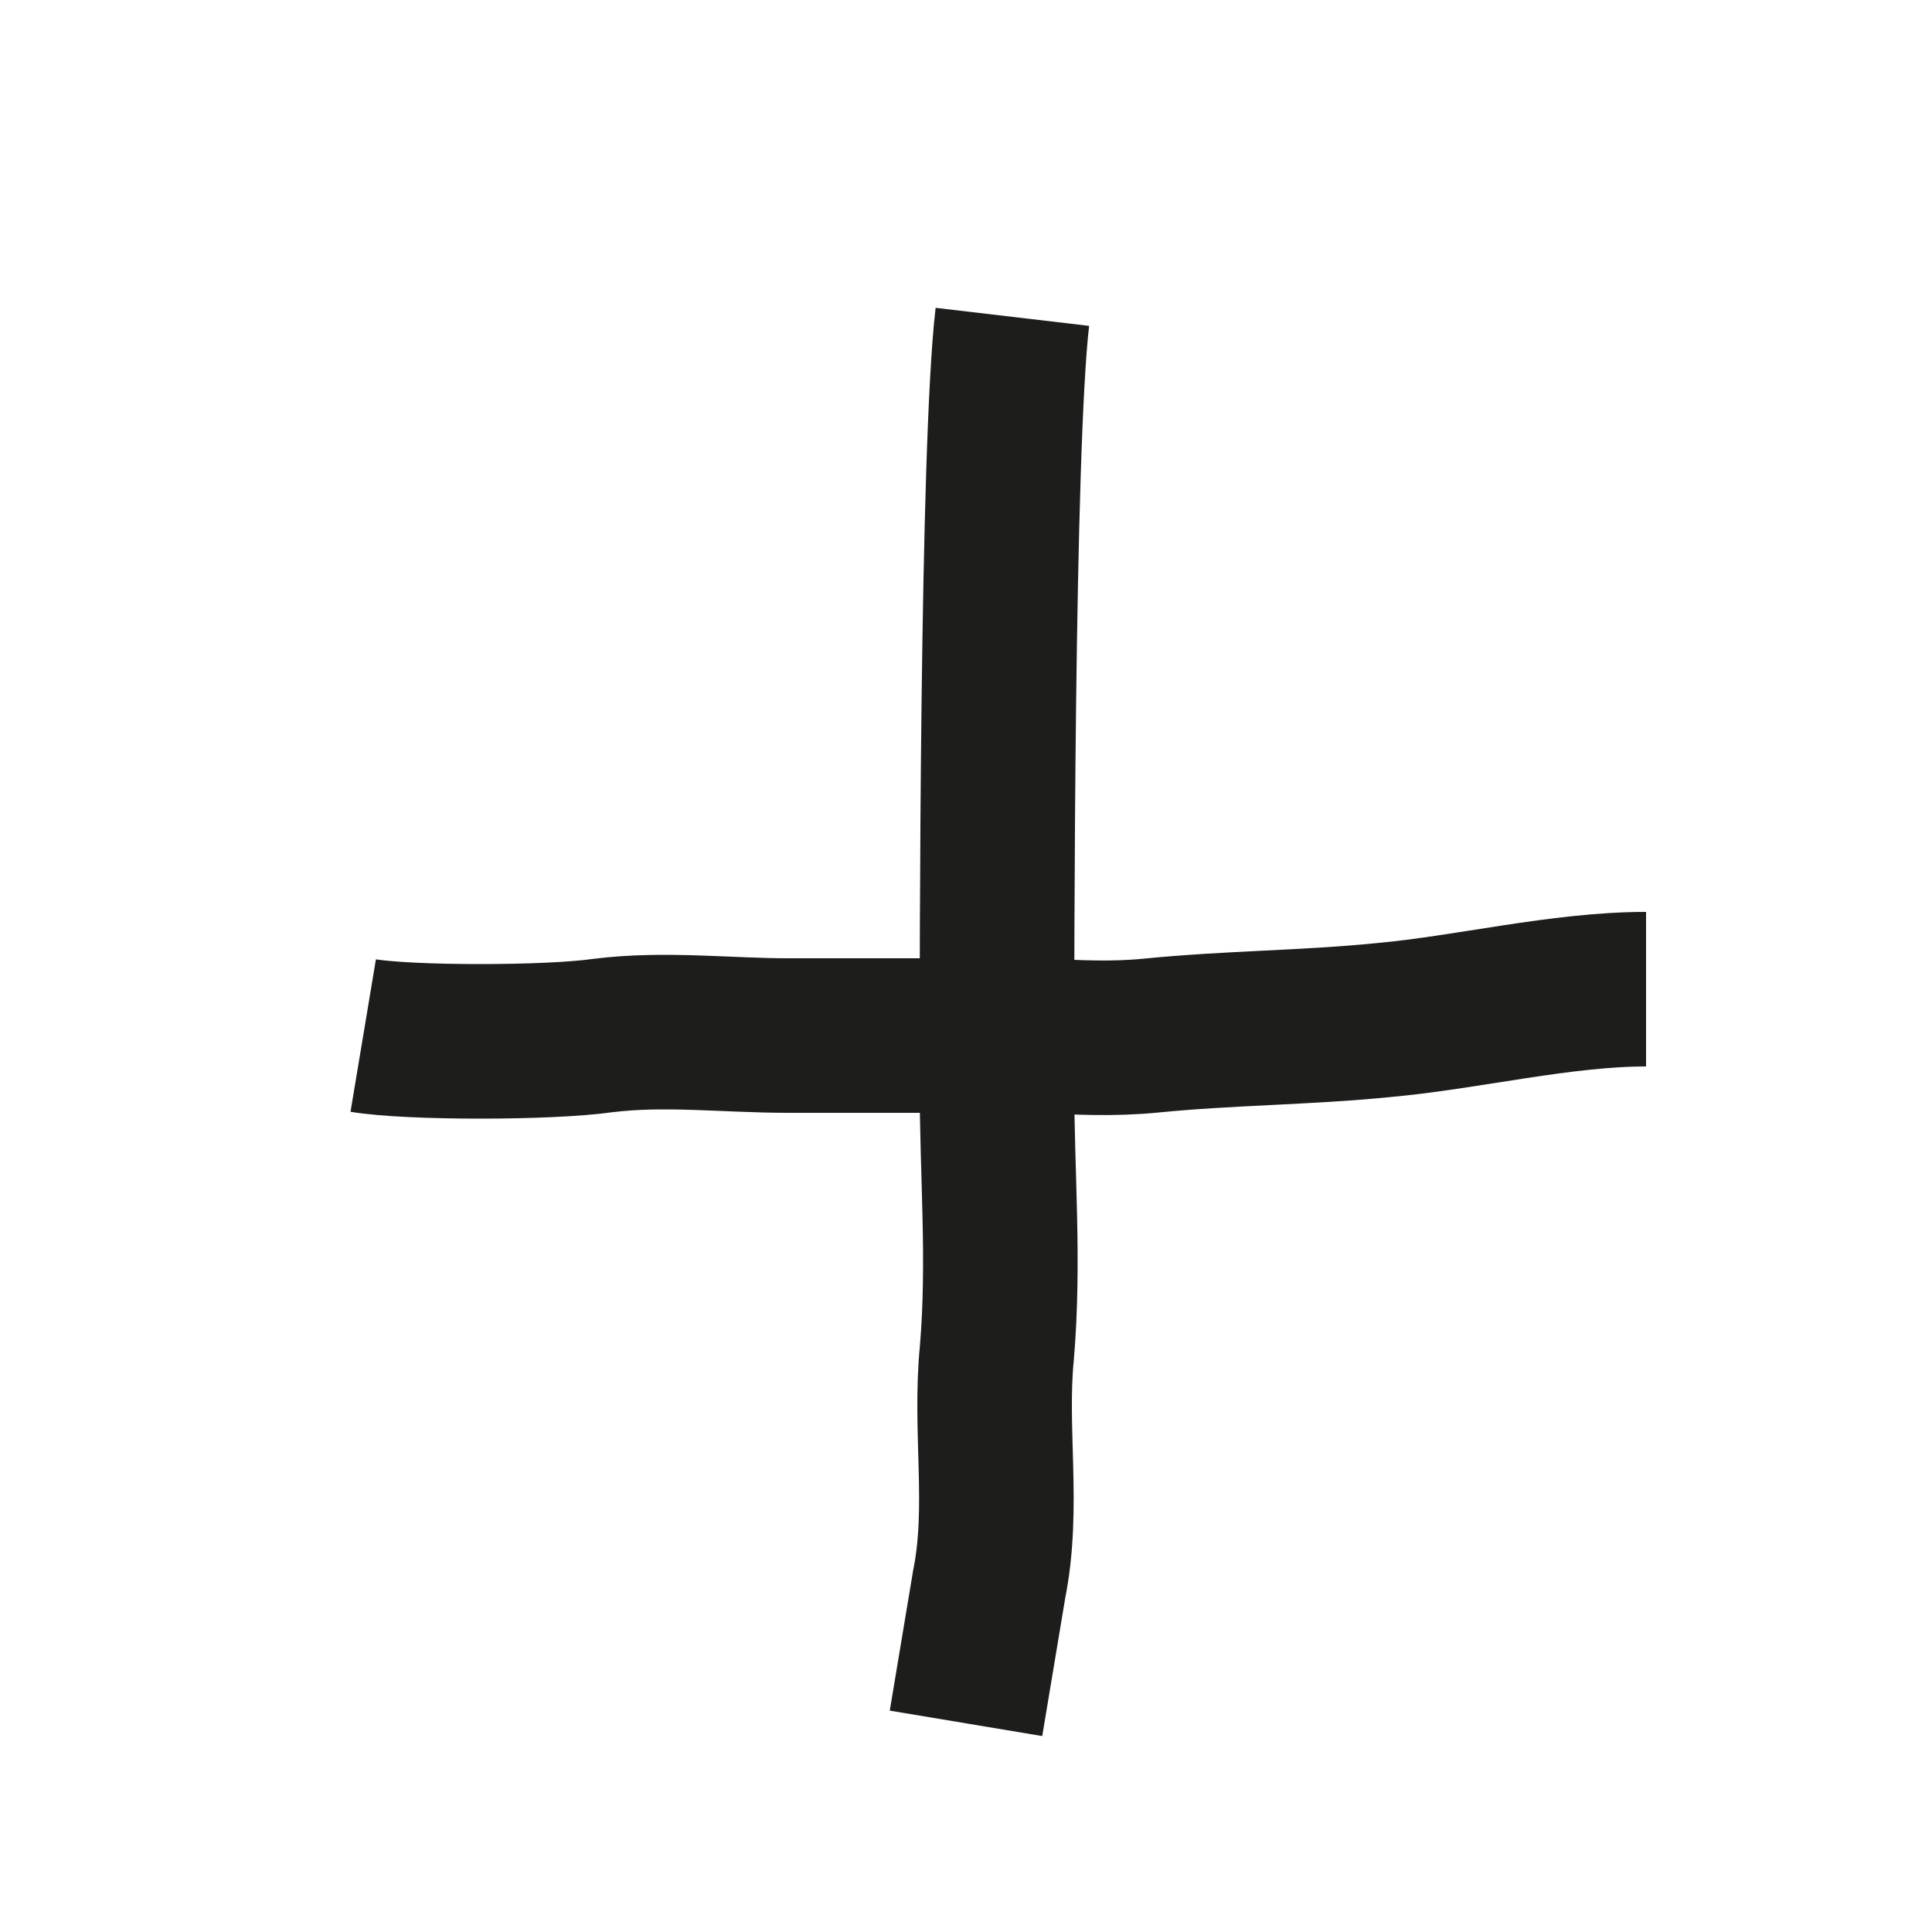
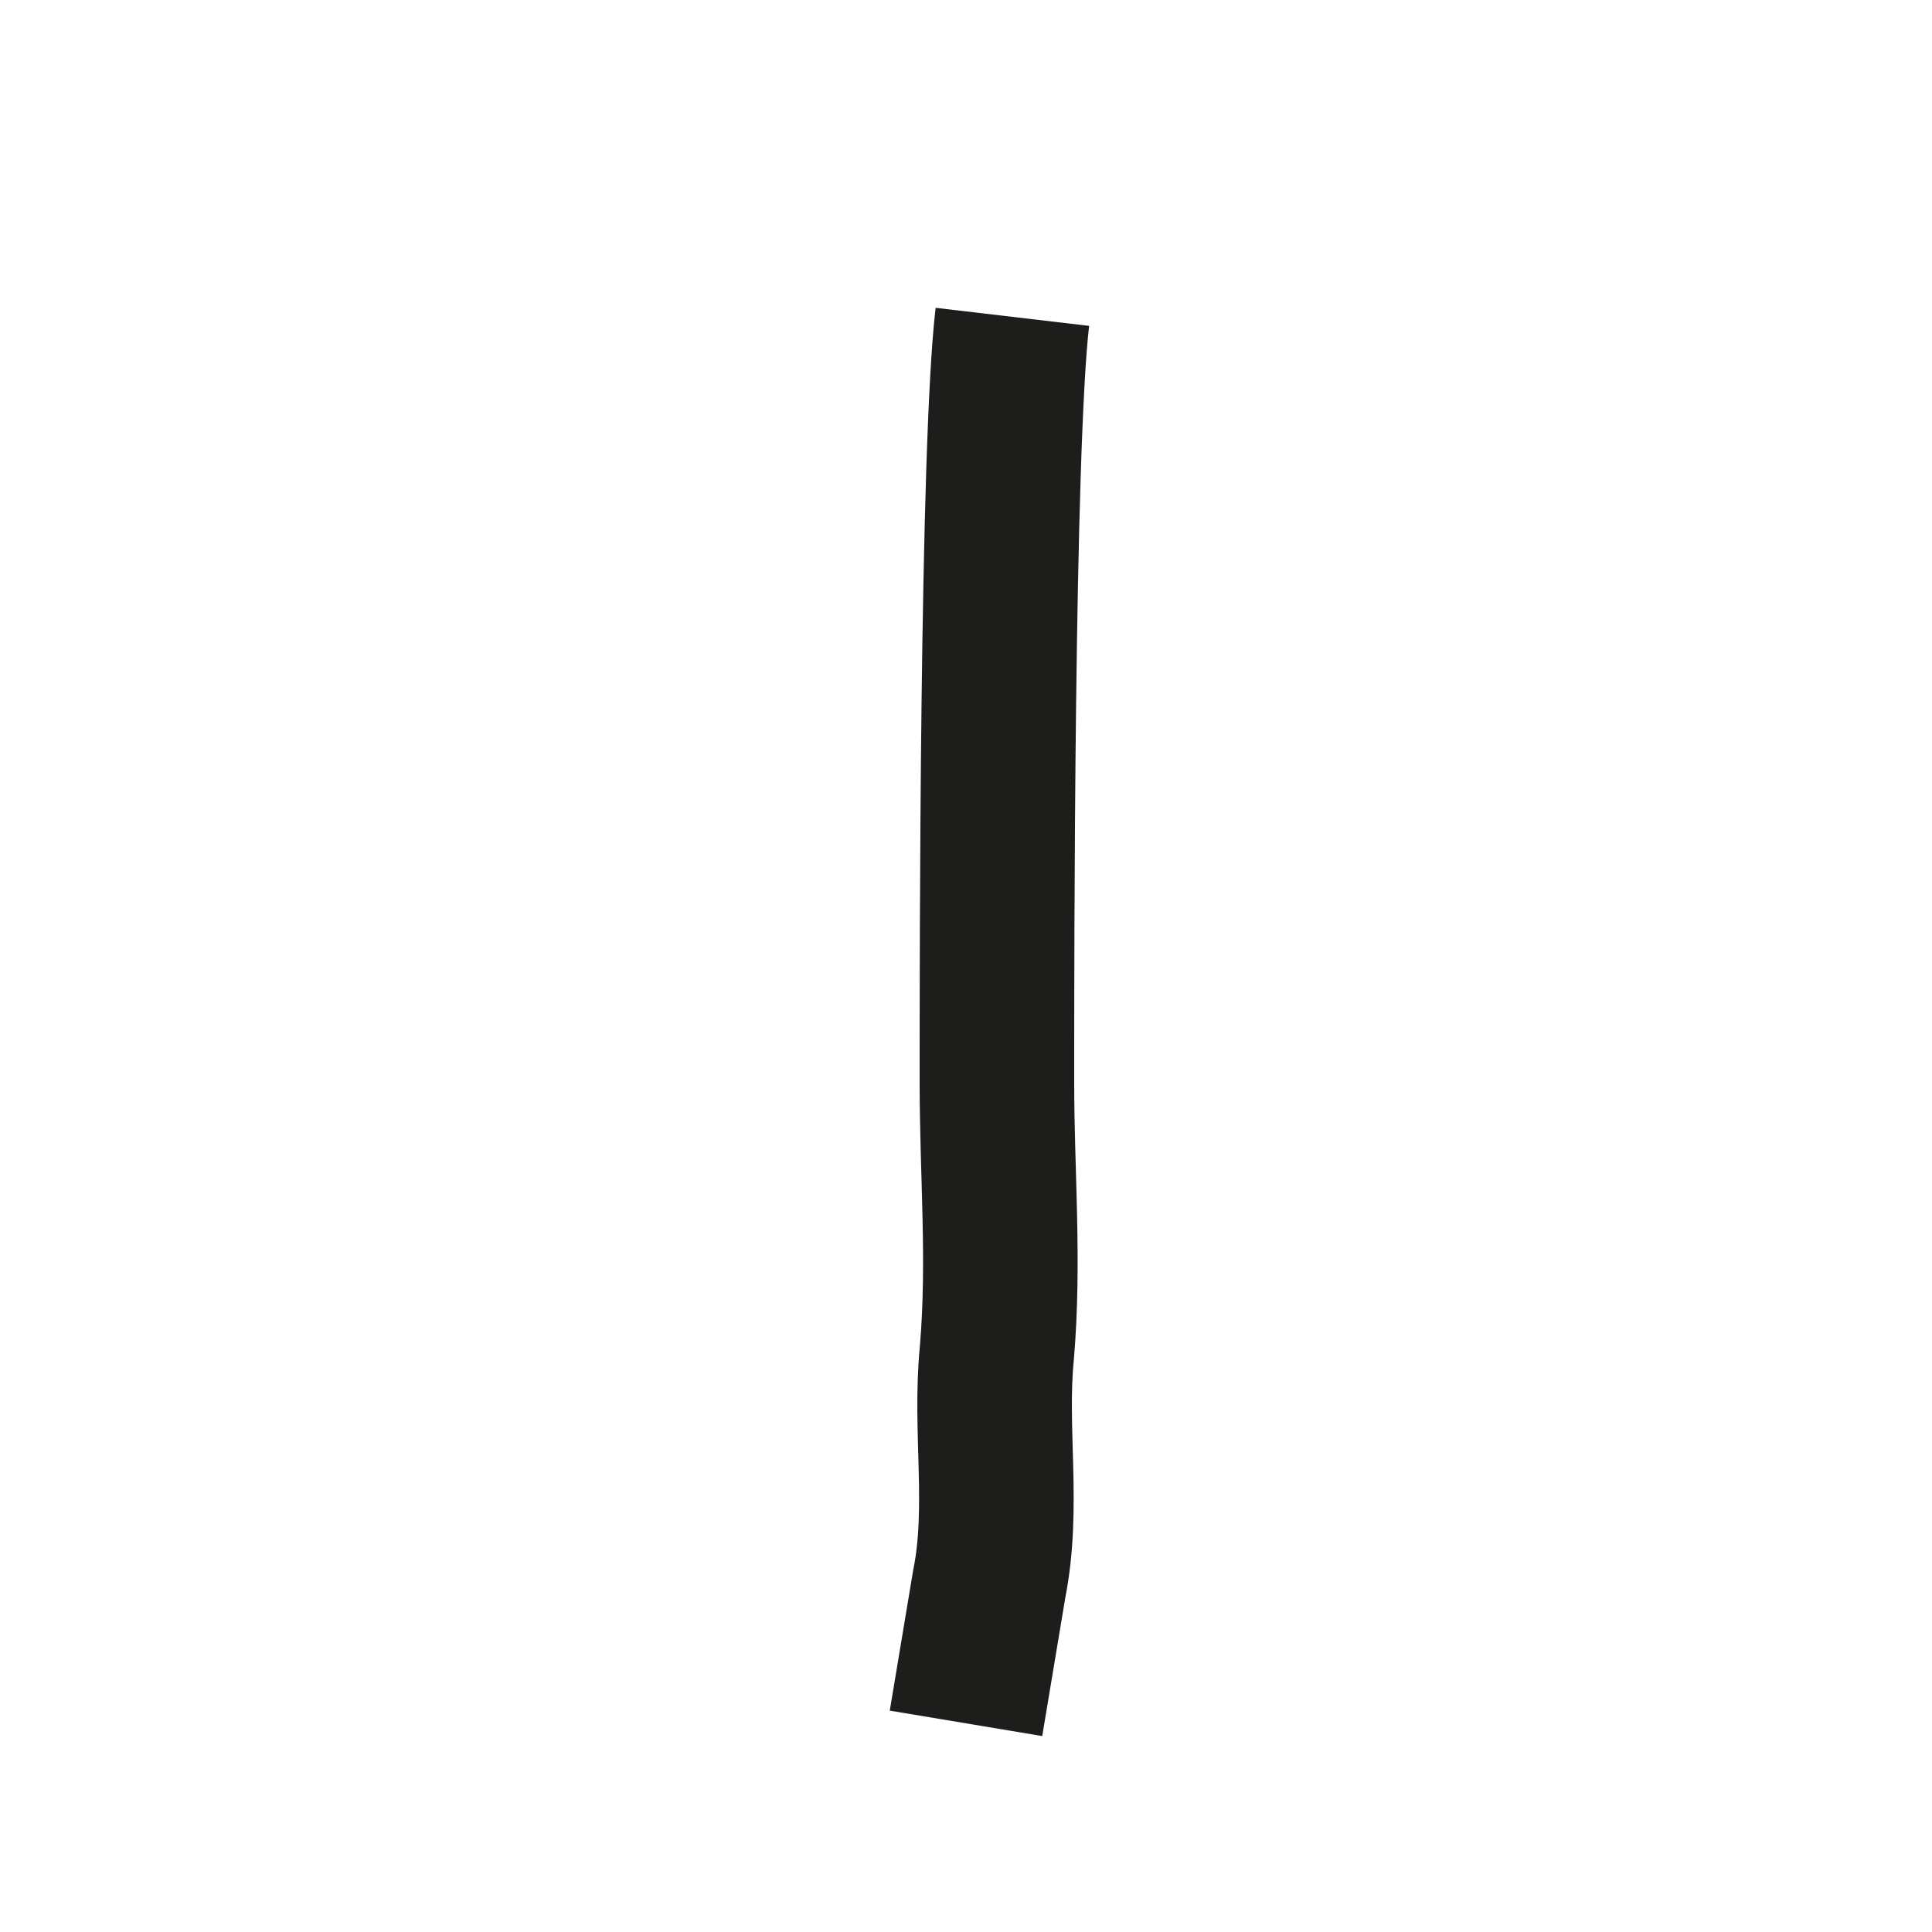
<svg xmlns="http://www.w3.org/2000/svg" version="1.1" id="Ebene_1" x="0px" y="0px" viewBox="0 0 25 25" style="enable-background:new 0 0 25 25;" xml:space="preserve">
  <style type="text/css">
	.st0{fill:none;stroke:#1D1D1B;stroke-width:2;}
</style>
-   <path id="Stroke-1-Copy-2_00000144310851095893535270000006943584198684814219_" class="st0" d="M21.3,12.8c-1.1,0-2.3,0.3-3.4,0.4  c-1,0.1-2,0.1-3,0.2c-1,0.1-1.9-0.1-2.9,0c-0.6,0-1.2,0-1.8,0c-0.8,0-1.6-0.1-2.4,0c-0.7,0.1-2.5,0.1-3.1,0" />
  <path id="Stroke-1-Copy-2_00000013164495266161368320000004437109210368986752_" class="st0" d="M13.1,4.1c-0.2,1.7-0.2,8.3-0.2,9.9  c0,1.2,0.1,2.3,0,3.5c-0.1,1,0.1,2-0.1,3c-0.1,0.6-0.2,1.2-0.3,1.8" />
</svg>